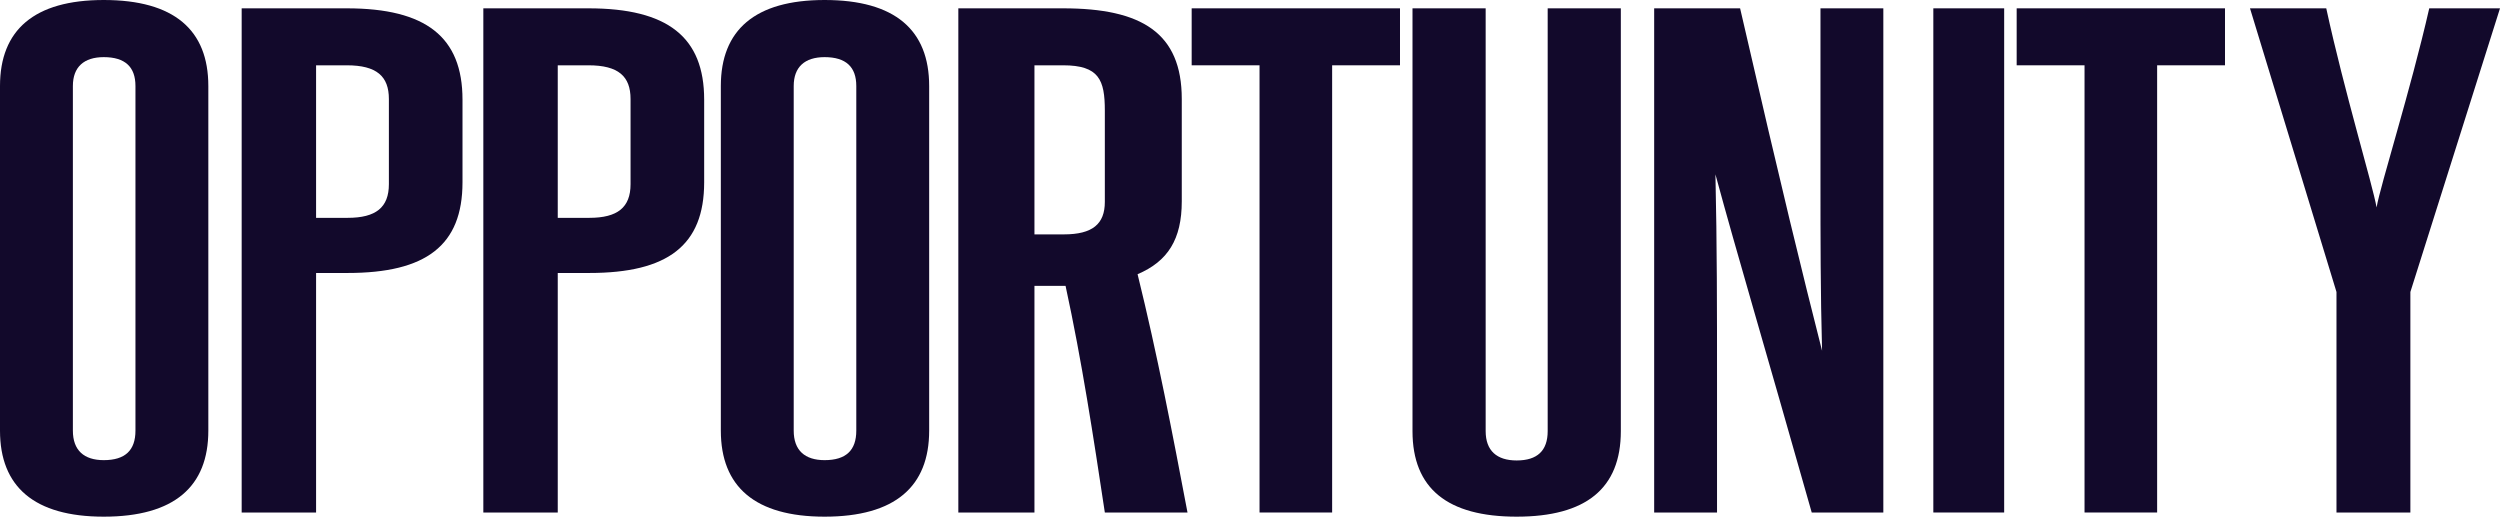
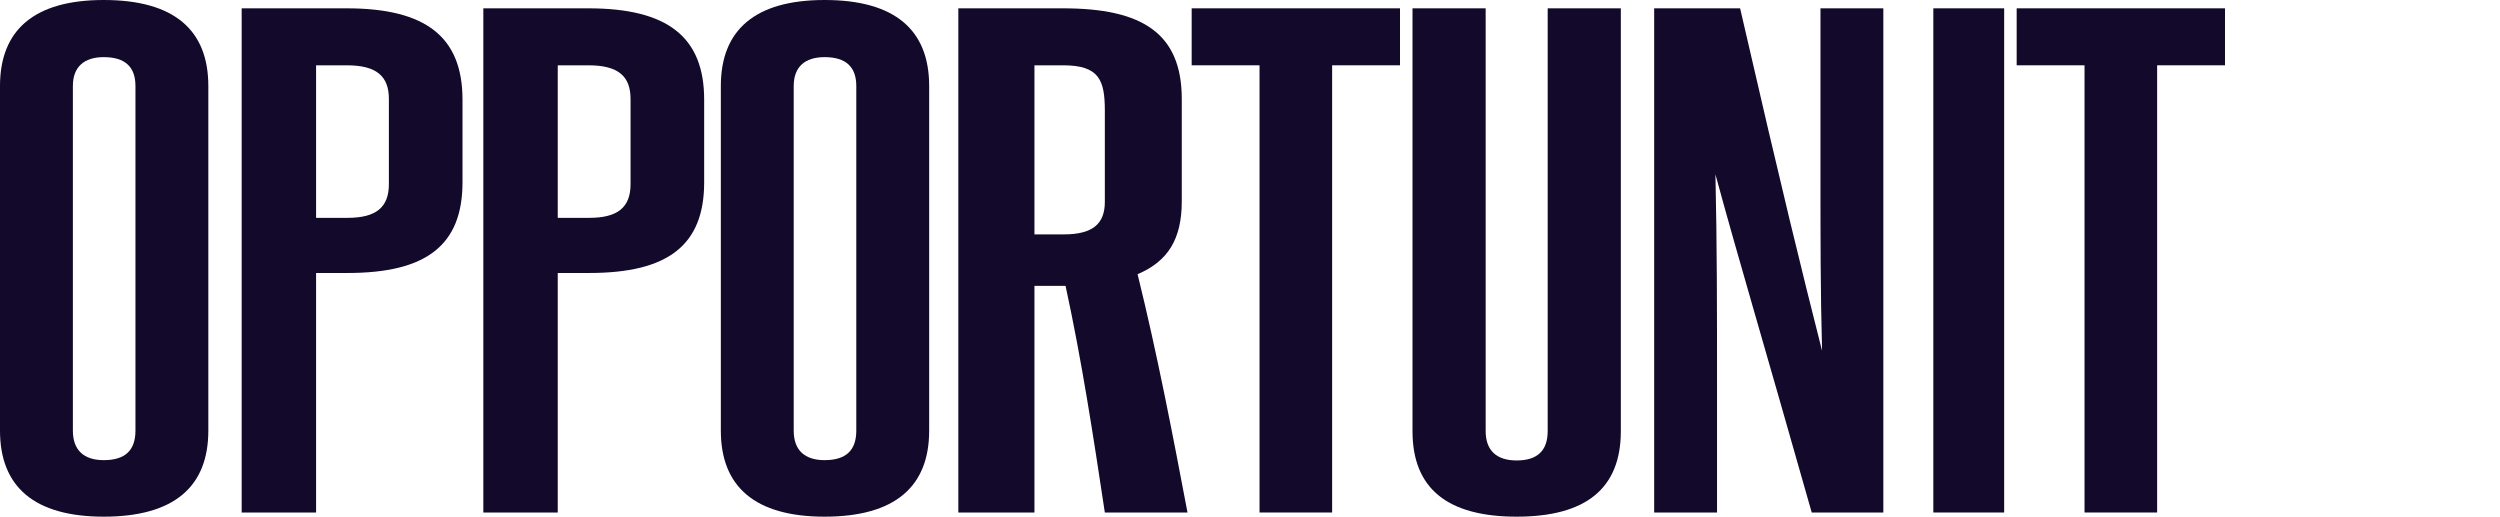
<svg xmlns="http://www.w3.org/2000/svg" width="600px" height="124px" viewBox="0 0 600 124" version="1.1">
  <desc>Created with Sketch.</desc>
  <defs />
  <g id="Wireframes" stroke="none" stroke-width="1" fill="none" fill-rule="evenodd">
    <g id="Group-2-Copy-3" fill="#12092B">
      <path d="M32.51,20.642 C32.51,16.072 30.038,13.713 24.905,13.713 C20.153,13.713 17.491,16.072 17.491,20.642 L17.491,103.358 C17.491,108.077 20.153,110.435 24.905,110.435 C30.038,110.435 32.51,108.077 32.51,103.358 L32.51,20.642 Z M0,20.642 C0,7.224 8.175,0 24.905,0 C41.825,0 50,7.224 50,20.642 L50,103.358 C50,116.776 41.825,124 24.905,124 C8.175,124 0,116.776 0,103.358 L0,20.642 Z" id="Stroke-5" />
      <path d="M93.333,23.76 C93.333,18.321 90.42,15.673 83.237,15.673 L75.86,15.673 L75.86,52.282 L83.432,52.282 C90.227,52.282 93.333,49.783 93.333,44.195 L93.333,23.76 Z M58,123 L58,2 L83.237,2 C102.264,2 111,8.912 111,23.907 L111,43.755 C111,58.899 102.264,65.514 83.432,65.514 L75.86,65.514 L75.86,123 L58,123 Z" id="Stroke-10" />
      <path d="M151.333,23.76 C151.333,18.321 148.42,15.673 141.237,15.673 L133.86,15.673 L133.86,52.282 L141.432,52.282 C148.227,52.282 151.333,49.783 151.333,44.195 L151.333,23.76 Z M116,123 L116,2 L141.237,2 C160.264,2 169,8.912 169,23.907 L169,43.755 C169,58.899 160.264,65.514 141.432,65.514 L133.86,65.514 L133.86,123 L116,123 Z" id="Stroke-15" />
      <path d="M205.51,20.642 C205.51,16.072 203.038,13.713 197.905,13.713 C193.153,13.713 190.491,16.072 190.491,20.642 L190.491,103.358 C190.491,108.077 193.153,110.435 197.905,110.435 C203.038,110.435 205.51,108.077 205.51,103.358 L205.51,20.642 Z M173,20.642 C173,7.224 181.175,0 197.905,0 C214.825,0 223,7.224 223,20.642 L223,103.358 C223,116.776 214.825,124 197.905,124 C181.175,124 173,116.776 173,103.358 L173,20.642 Z" id="Stroke-20" />
      <path d="M265.161,26.553 C265.161,19.203 263.785,15.673 255.143,15.673 L248.268,15.673 L248.268,56.252 L255.34,56.252 C262.214,56.252 265.161,53.753 265.161,48.46 L265.161,26.553 Z M265.161,123 C262.411,104.769 259.661,86.686 255.733,68.602 L248.268,68.602 L248.268,123 L230,123 L230,2 L255.143,2 C274,2 283.626,7.881 283.626,23.76 L283.626,48.313 C283.626,57.429 280.287,62.72 273.019,65.808 C277.732,84.921 281.464,104.327 285,123 L265.161,123 Z" id="Stroke-25" />
      <polygon id="Stroke-30" points="302.288 123 302.288 15.673 286 15.673 286 2 336 2 336 15.673 319.713 15.673 319.713 123" />
      <path d="M371.443,2 L389,2 L389,103.472 C389,117.256 380.604,124 364.001,124 C347.398,124 339,117.256 339,103.472 L339,2 L356.558,2 L356.558,103.472 C356.558,108.164 359.23,110.51 364.001,110.51 C368.961,110.51 371.443,108.164 371.443,103.472 L371.443,2 Z" id="Stroke-35" />
      <path d="M434.814,123 C422.972,81.246 417.051,61.545 411.704,41.845 C412.087,58.457 412.087,75.071 412.087,91.684 L412.087,123 L397,123 L397,2 L417.626,2 C427.937,46.843 432.522,65.367 437.296,84.187 C436.913,70.367 436.913,56.693 436.913,43.168 L436.913,2 L452,2 L452,123 L434.814,123 Z" id="Stroke-40" />
      <polygon id="Stroke-44" points="464 123 481 123 481 2 464 2" />
      <polygon id="Stroke-49" points="500.288 123 500.288 15.673 484 15.673 484 2 534 2 534 15.673 517.712 15.673 517.712 123" />
-       <path d="M560.755,123 L560.755,70.072 L540,2 L558.301,2 C562.641,21.996 569.433,44.344 570.378,49.783 C571.319,44.344 578.49,21.848 583.019,2 L600,2 L578.49,70.072 L578.49,123 L560.755,123 Z" id="Stroke-54" />
    </g>
  </g>
</svg>